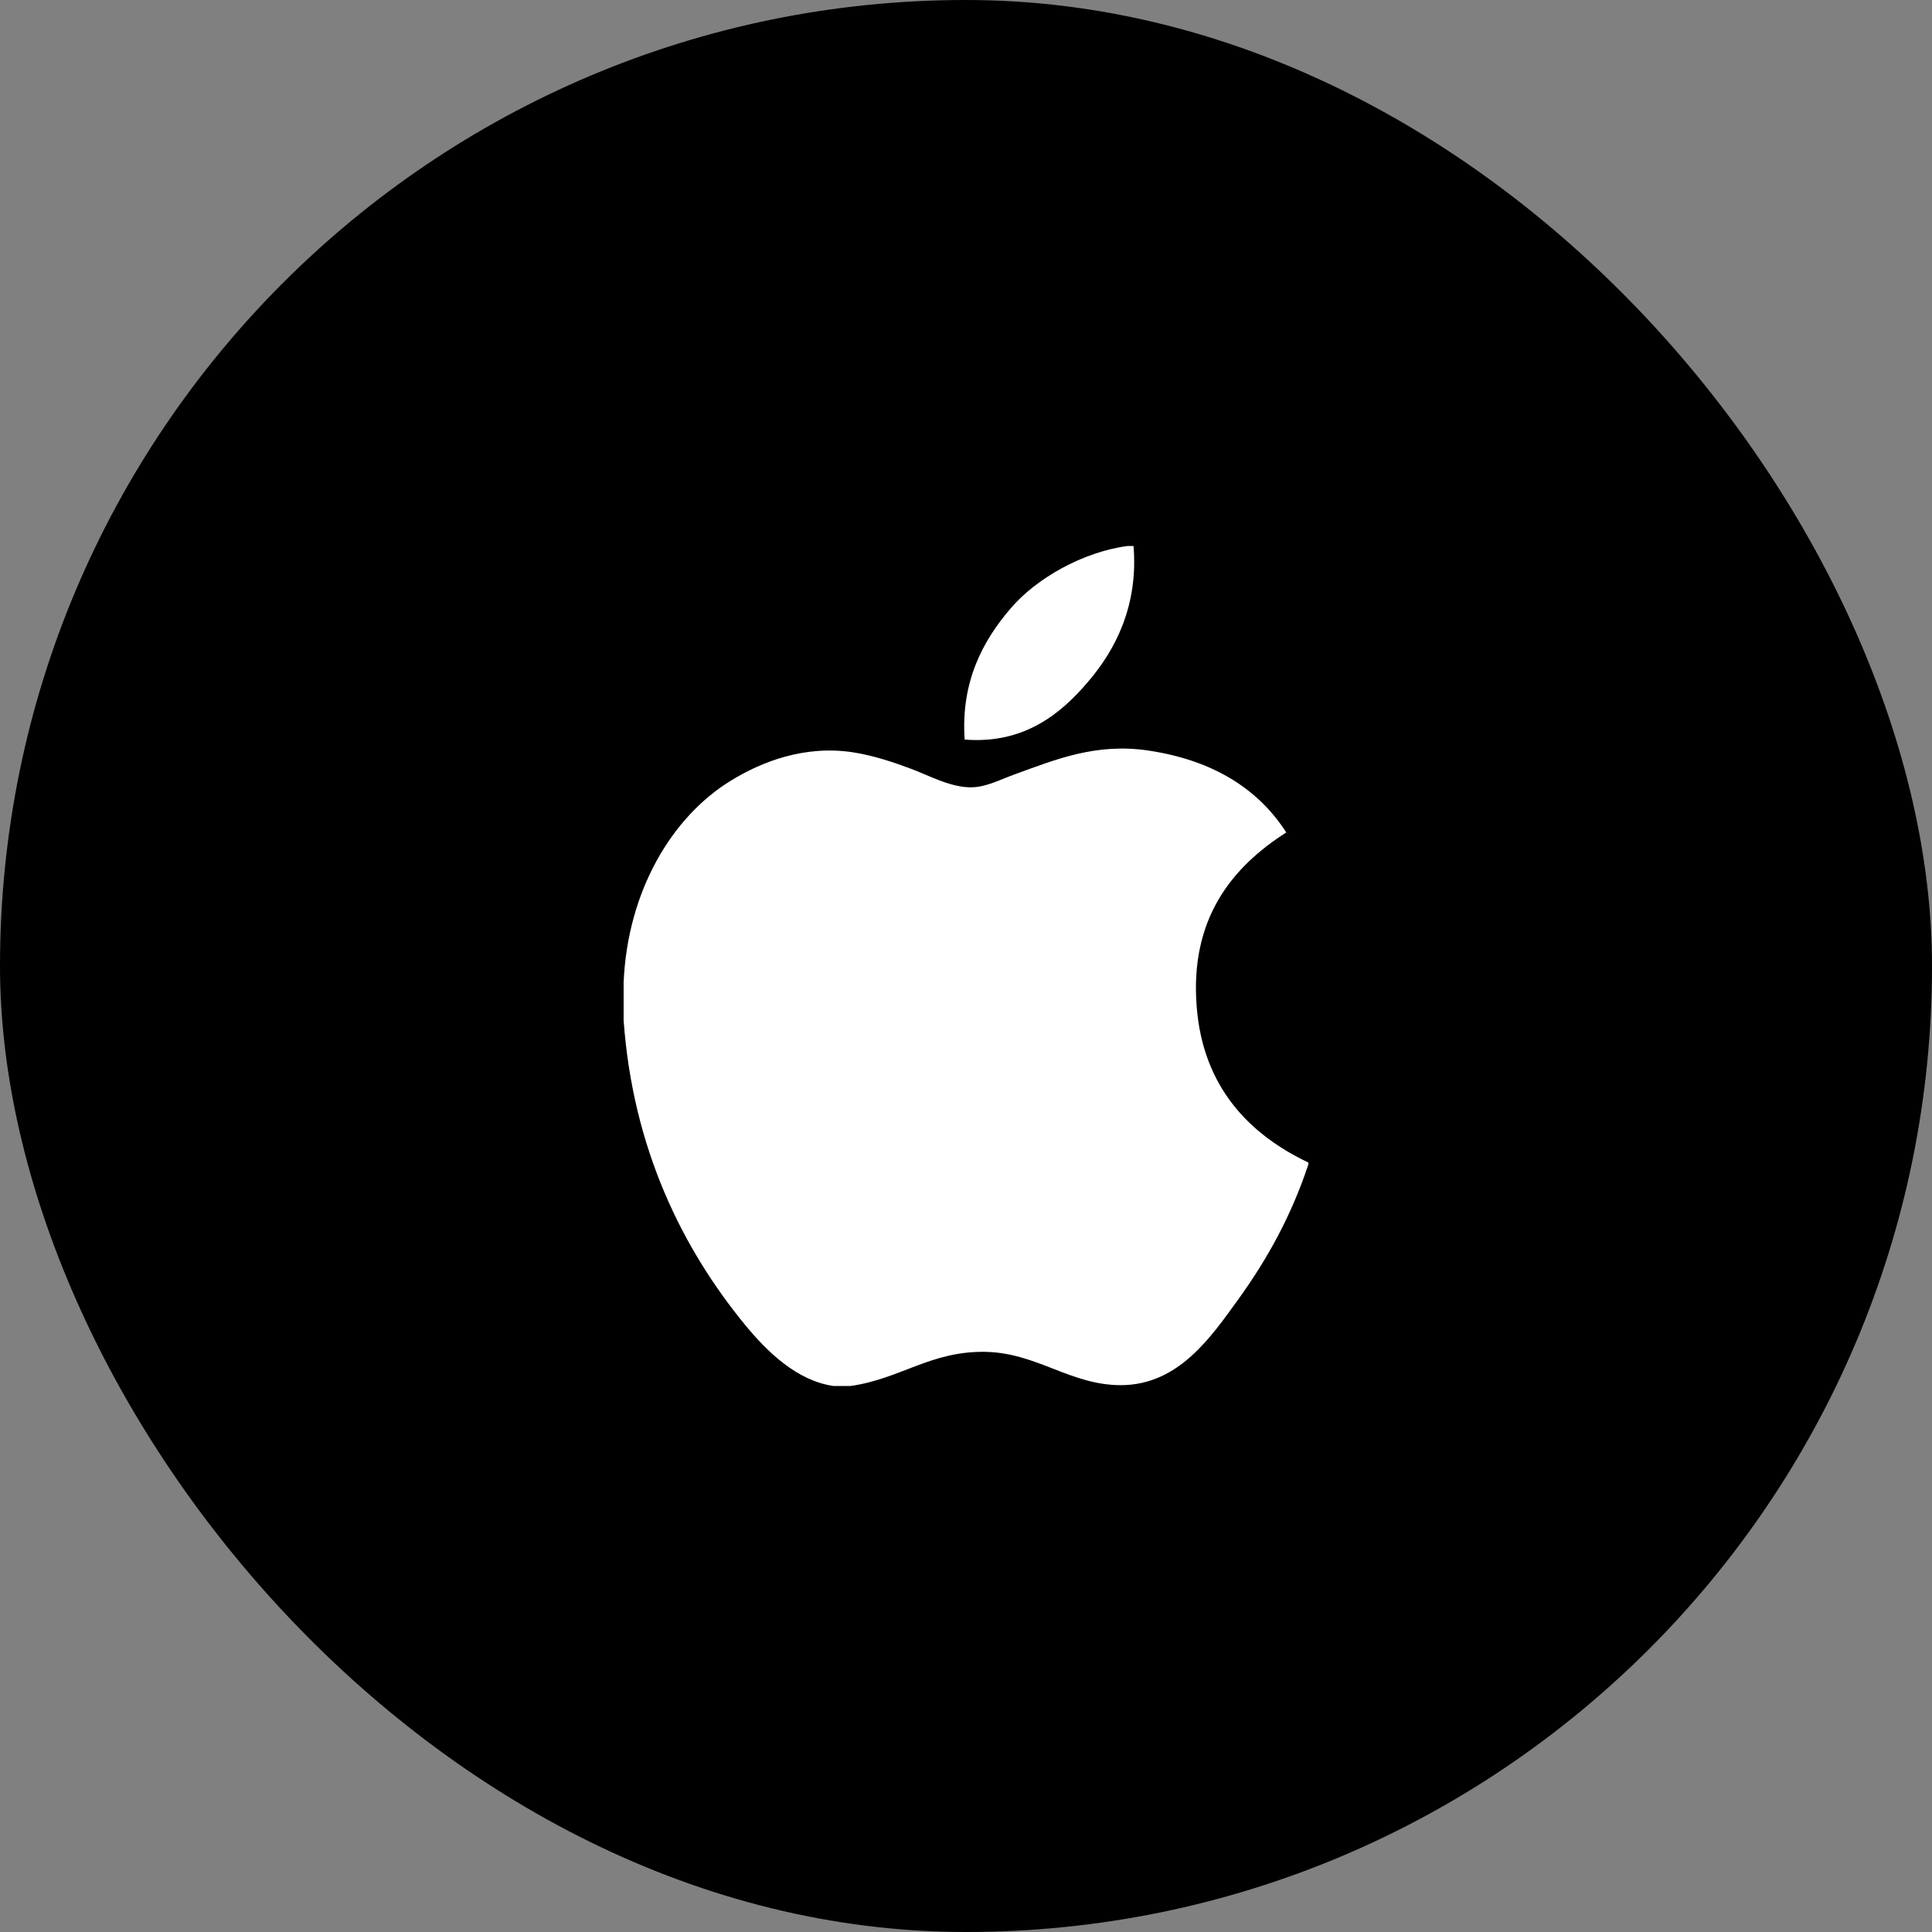
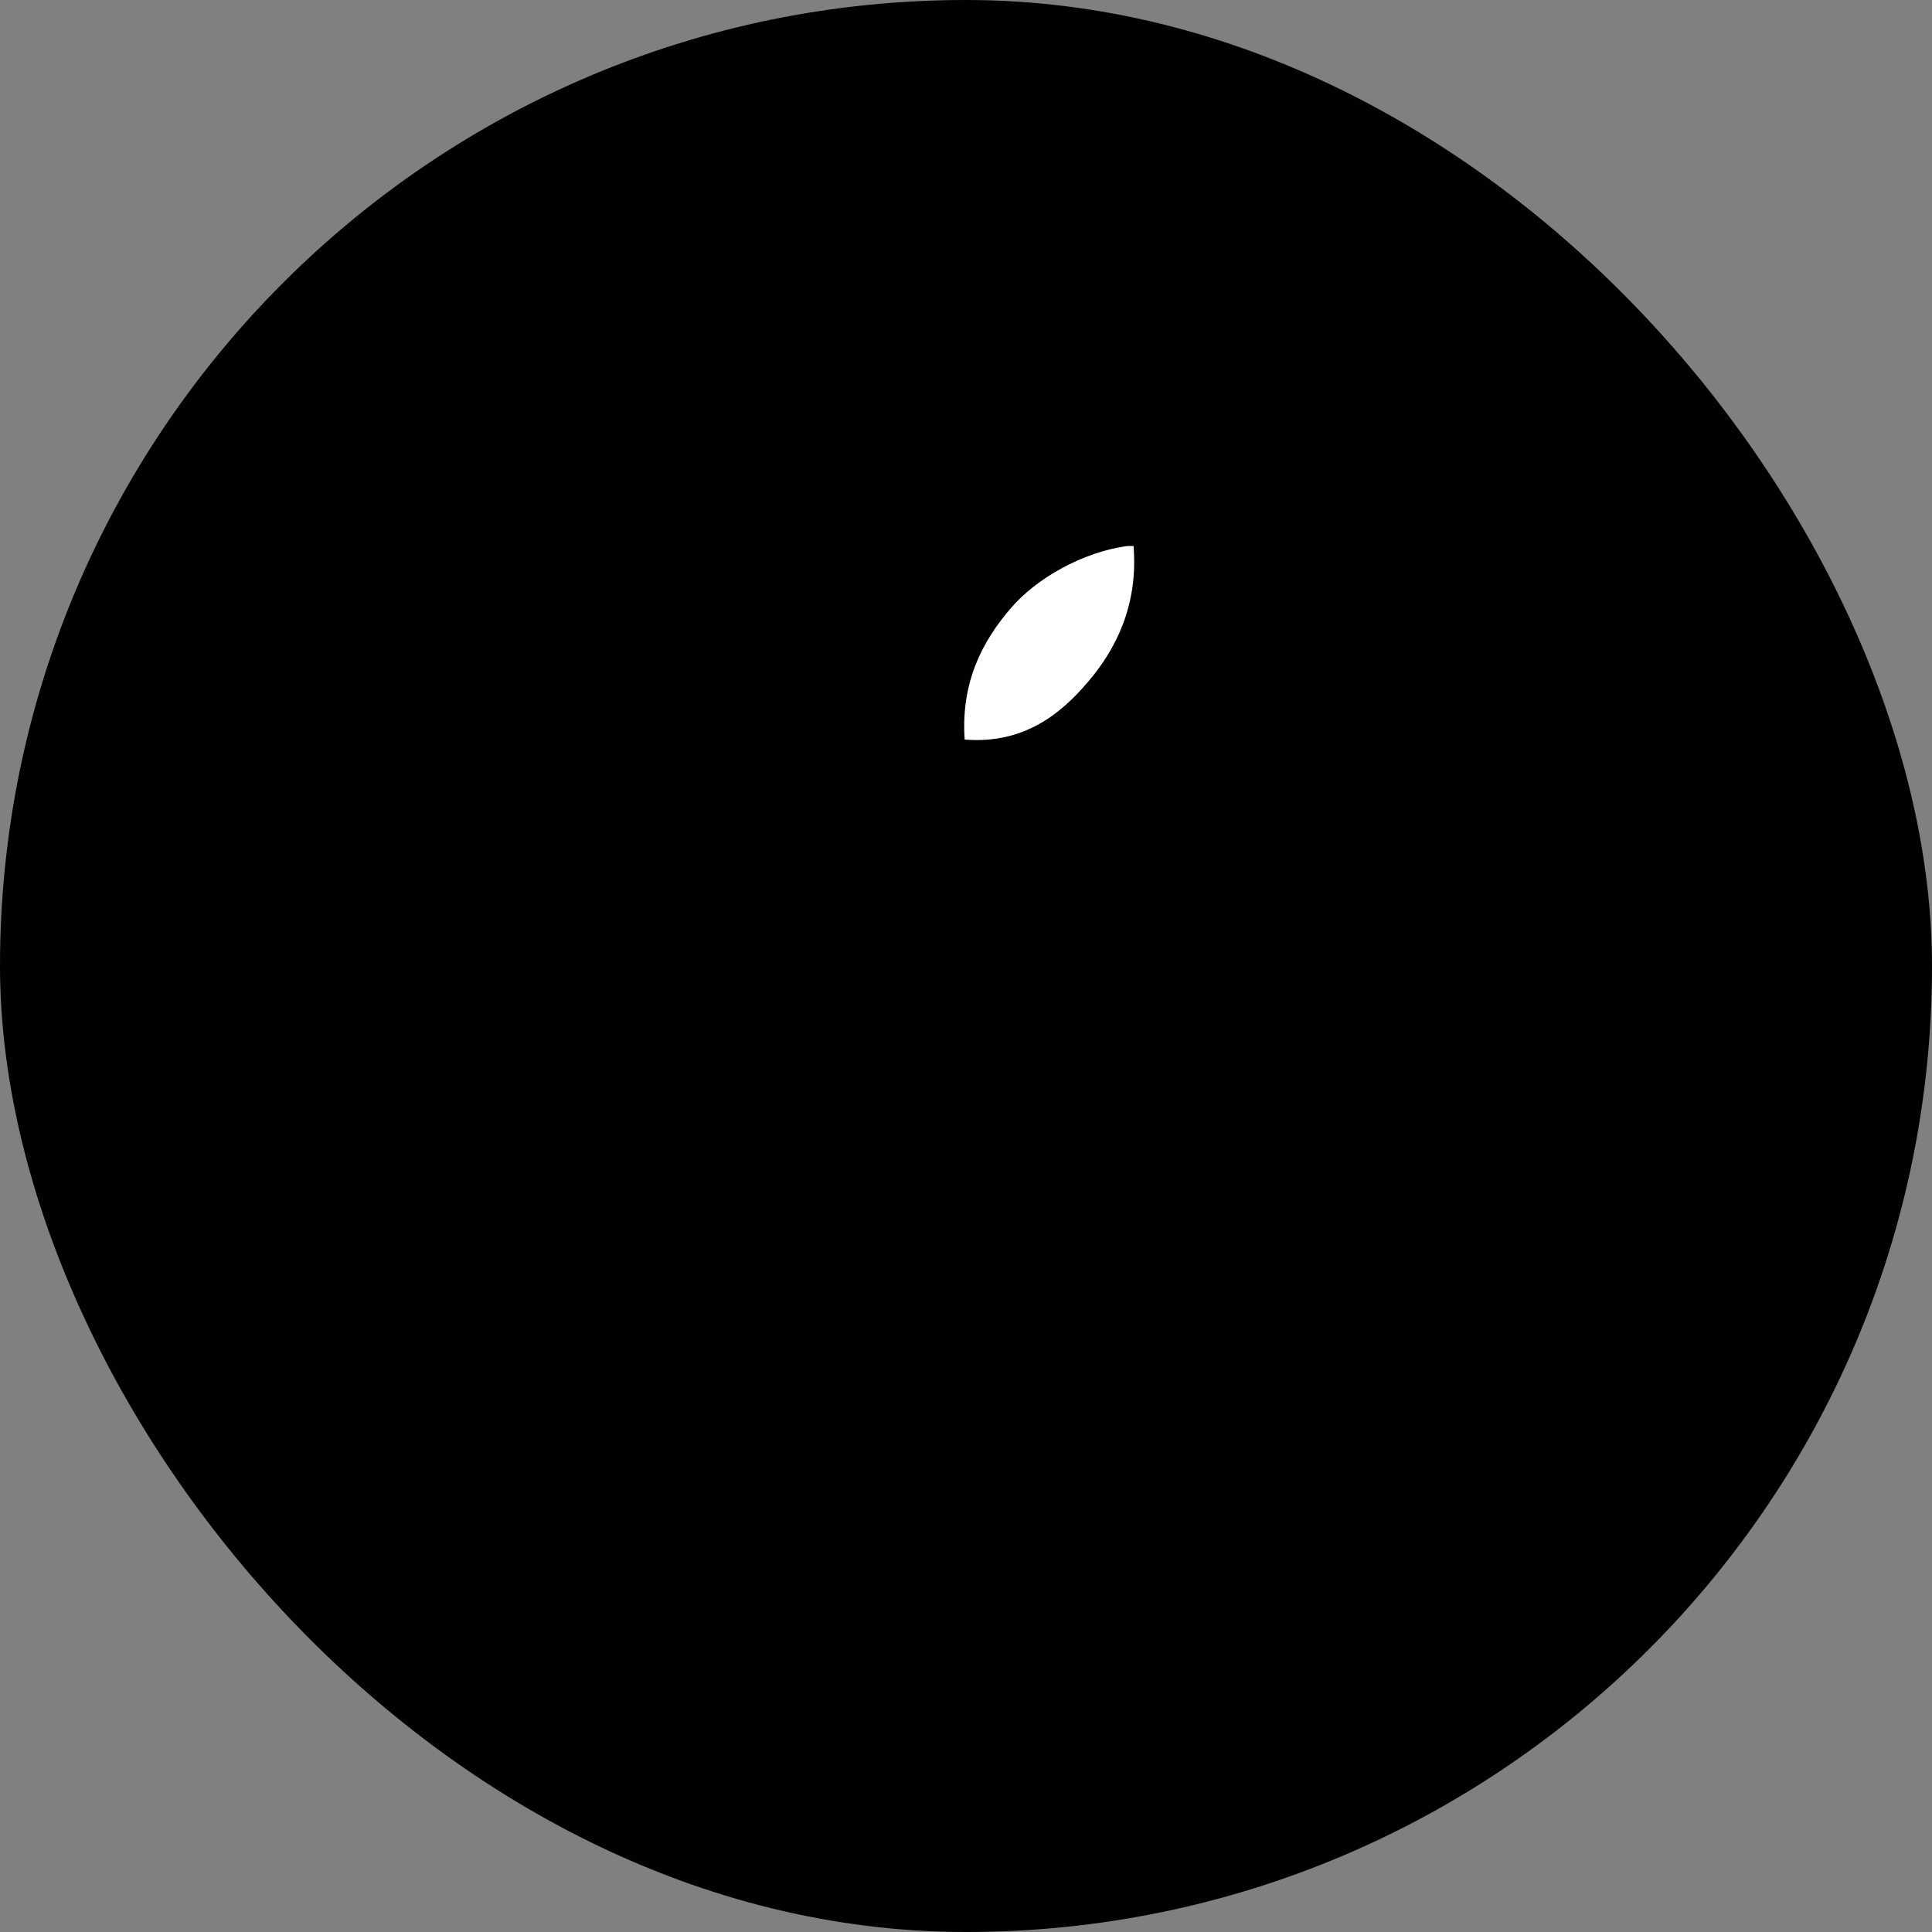
<svg xmlns="http://www.w3.org/2000/svg" width="46" height="46" viewBox="0 0 46 46" fill="none">
  <rect x="0" y="0" width="46" height="46" fill="#808080" stroke="none" />
  <rect width="46" height="46" rx="23" fill="black" />
-   <rect x="4" y="4" width="38" height="38" rx="19" fill="black" />
  <path d="M26.847 13C26.894 13 26.94 13 26.989 13C27.104 14.41 26.565 15.464 25.911 16.227C25.269 16.985 24.39 17.721 22.968 17.609C22.873 16.219 23.412 15.243 24.066 14.482C24.672 13.772 25.783 13.14 26.847 13Z" fill="white" />
-   <path d="M31.153 27.68C31.153 27.695 31.153 27.707 31.153 27.72C30.753 28.93 30.183 29.967 29.488 30.93C28.853 31.804 28.075 32.98 26.685 32.98C25.485 32.98 24.687 32.208 23.457 32.187C22.155 32.166 21.44 32.832 20.25 33C20.113 33 19.977 33 19.844 33C18.97 32.873 18.265 32.181 17.751 31.558C16.236 29.715 15.066 27.335 14.848 24.29C14.848 23.991 14.848 23.693 14.848 23.395C14.94 21.215 15.999 19.443 17.407 18.584C18.15 18.127 19.171 17.738 20.308 17.912C20.796 17.987 21.294 18.154 21.73 18.319C22.144 18.478 22.661 18.76 23.151 18.745C23.483 18.736 23.814 18.563 24.148 18.441C25.128 18.087 26.089 17.681 27.355 17.872C28.877 18.102 29.958 18.778 30.625 19.821C29.338 20.641 28.32 21.875 28.494 23.984C28.648 25.899 29.762 27.02 31.153 27.68Z" fill="white" />
</svg>